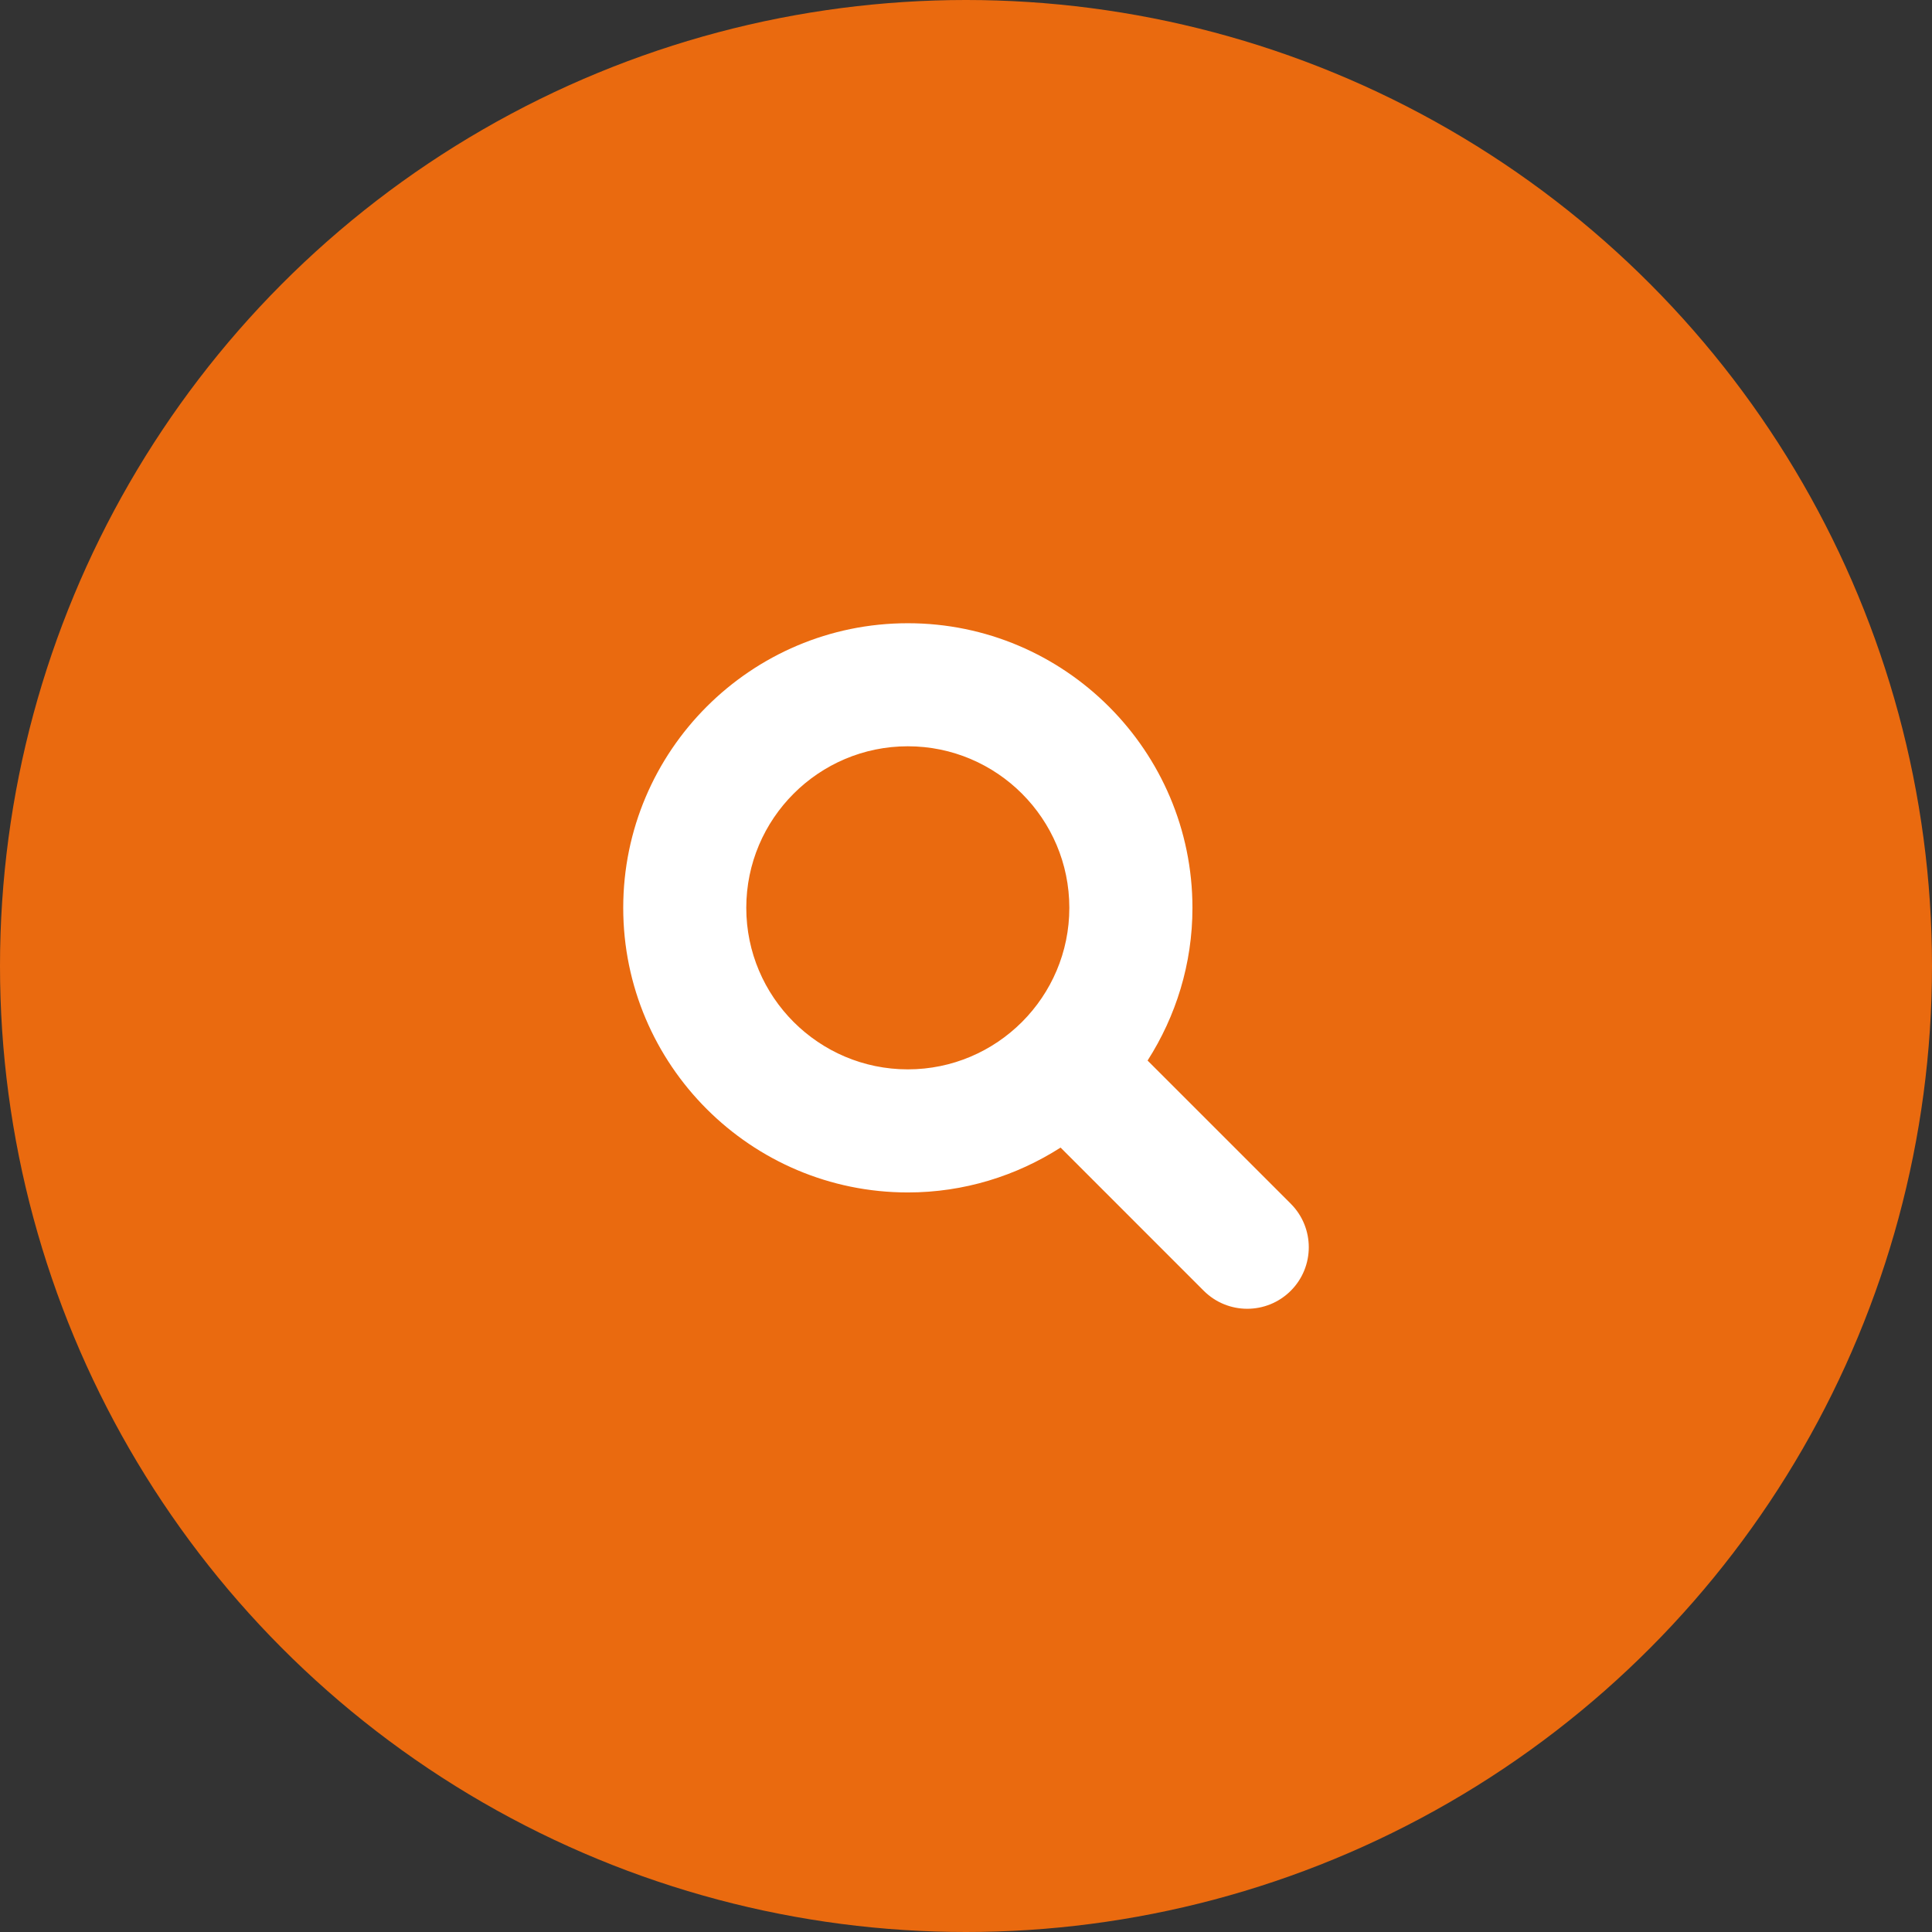
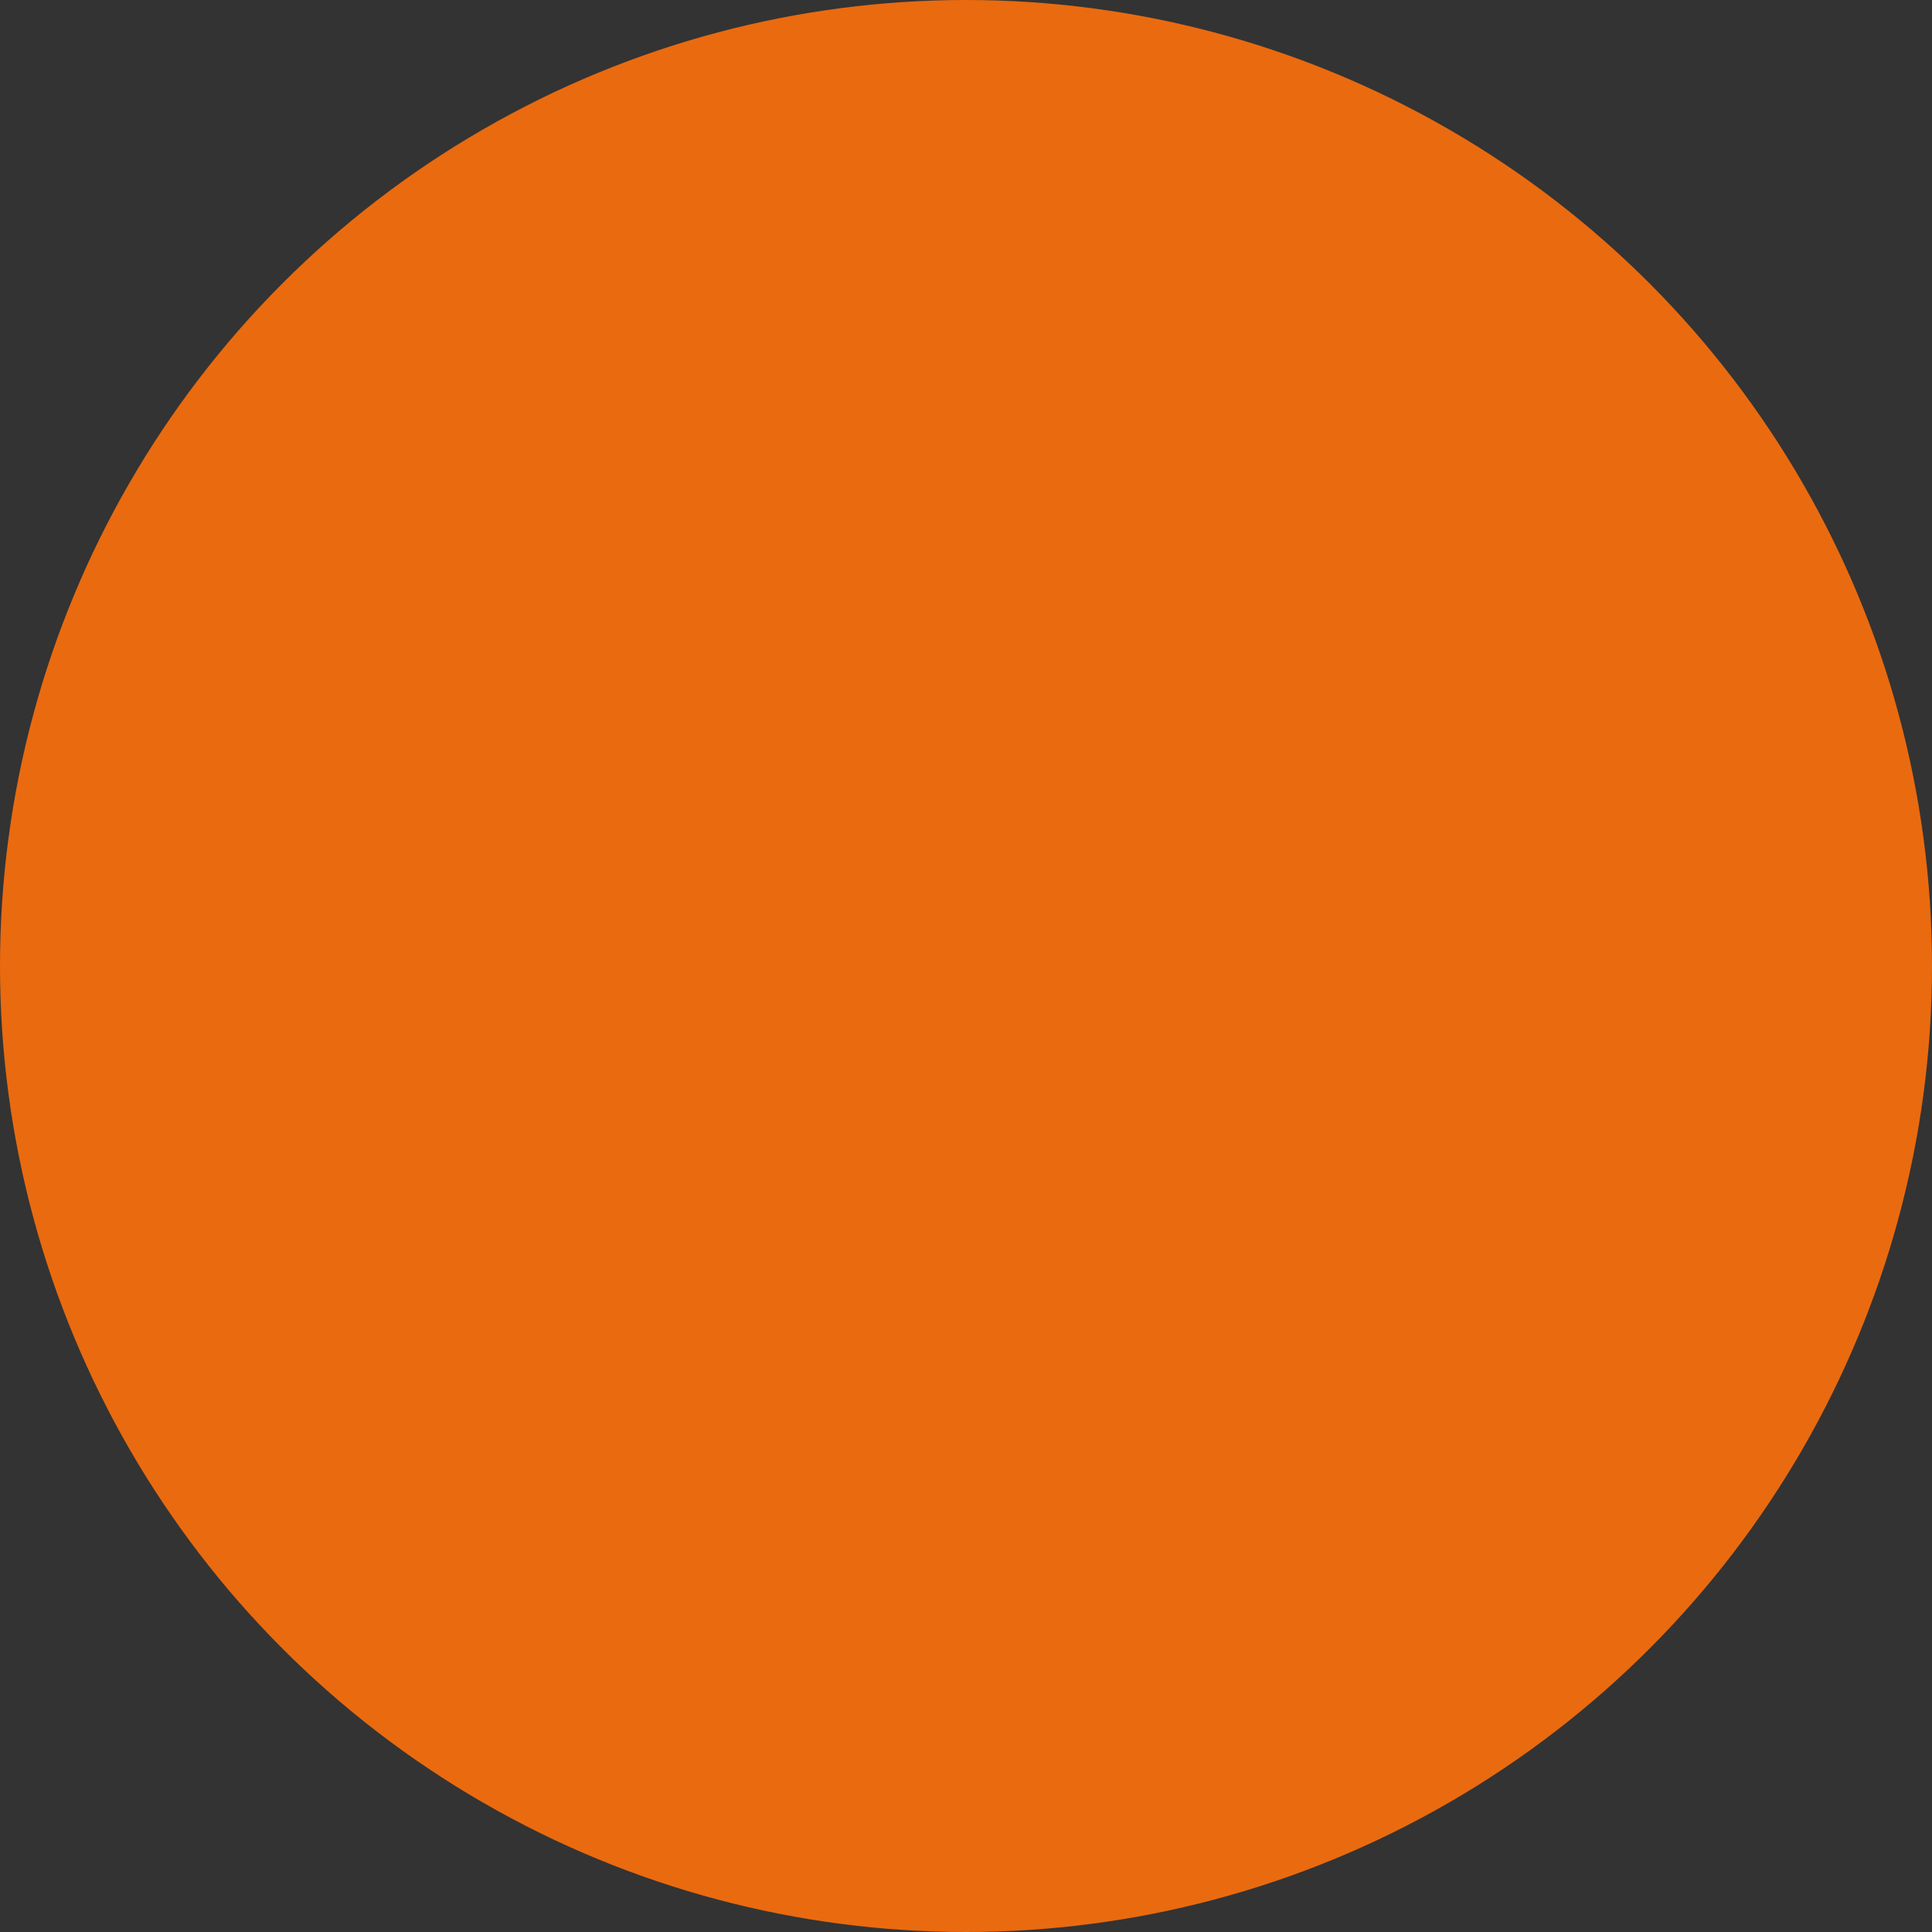
<svg xmlns="http://www.w3.org/2000/svg" width="62" height="62" viewBox="0 0 62 62" fill="none">
  <rect x="0" y="0" width="62" height="62" fill="#333333" stroke="none" />
  <circle cx="31" cy="31" r="31" fill="#EA6A0F" />
-   <path d="M41.422 38.628L36.827 34.034C37.734 32.616 38.267 30.937 38.267 29.134C38.266 24.097 34.169 20 29.134 20C24.097 20 20 24.097 20 29.134C20 34.17 24.097 38.267 29.134 38.267C30.937 38.267 32.617 37.734 34.035 36.827L38.629 41.422C39.015 41.807 39.52 42 40.025 42C40.531 42 41.036 41.807 41.422 41.422C42.193 40.651 42.193 39.4 41.422 38.629L41.422 38.628ZM23.949 29.133C23.949 26.275 26.275 23.949 29.133 23.949C31.991 23.949 34.316 26.275 34.316 29.133C34.316 31.991 31.991 34.317 29.133 34.317C26.275 34.317 23.949 31.991 23.949 29.133Z" fill="white" />
</svg>